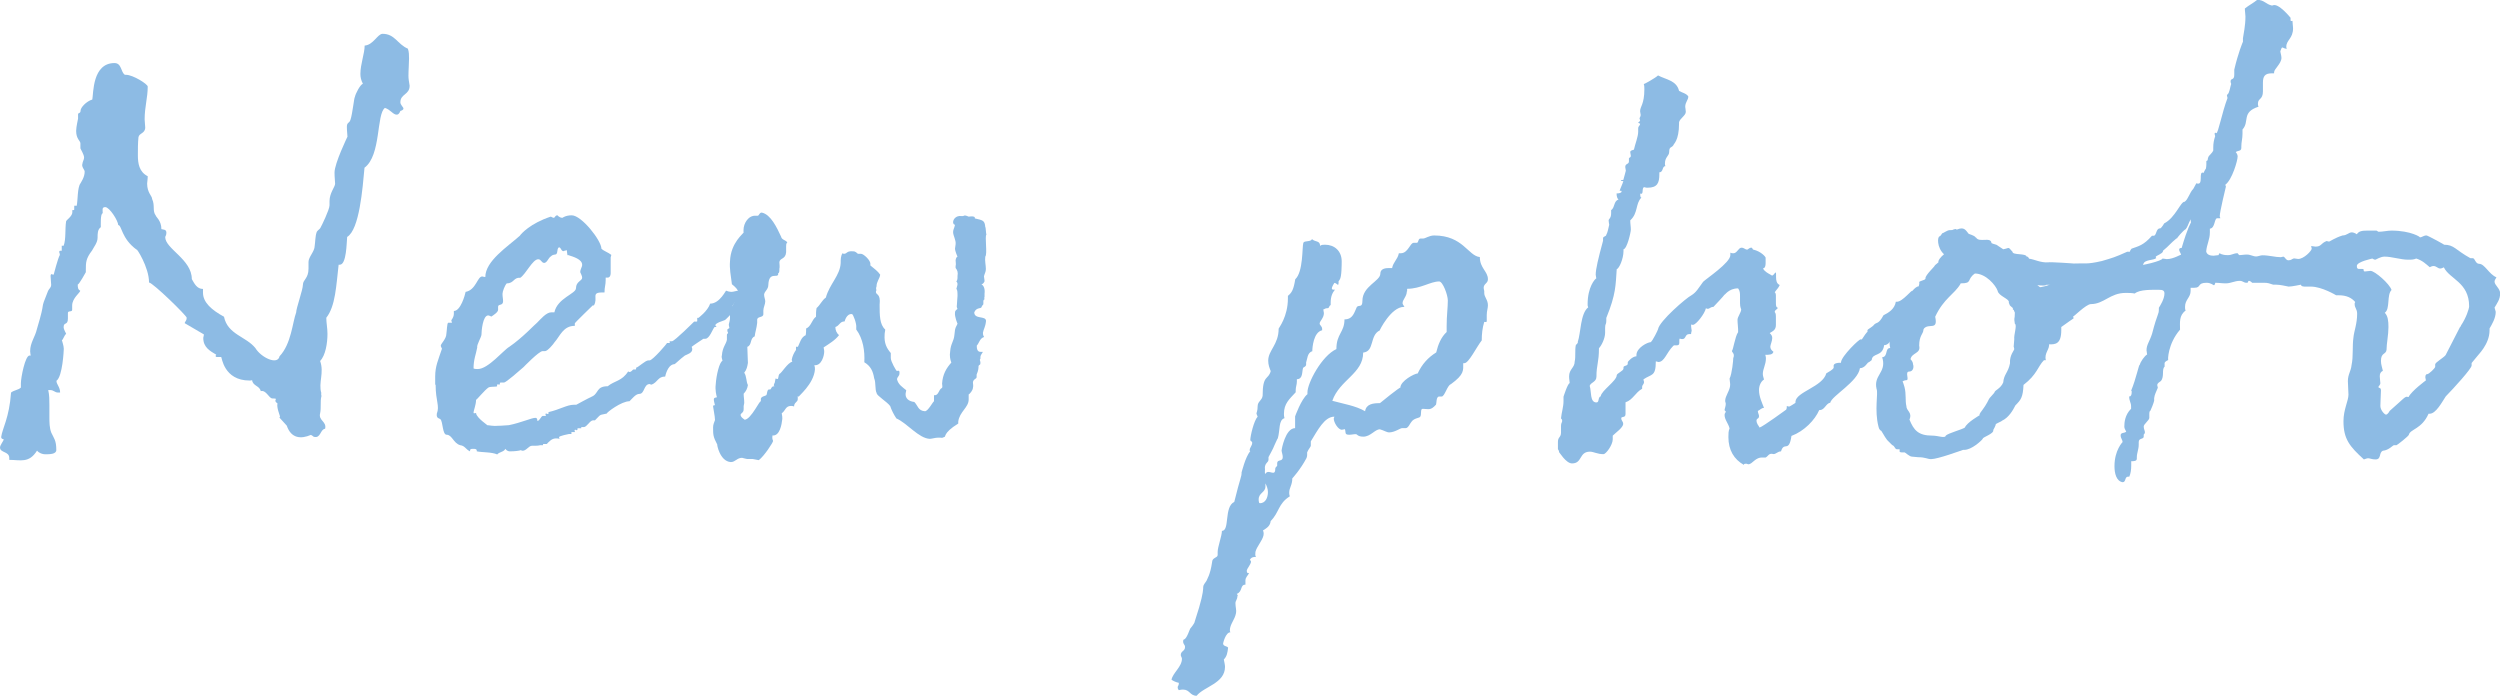
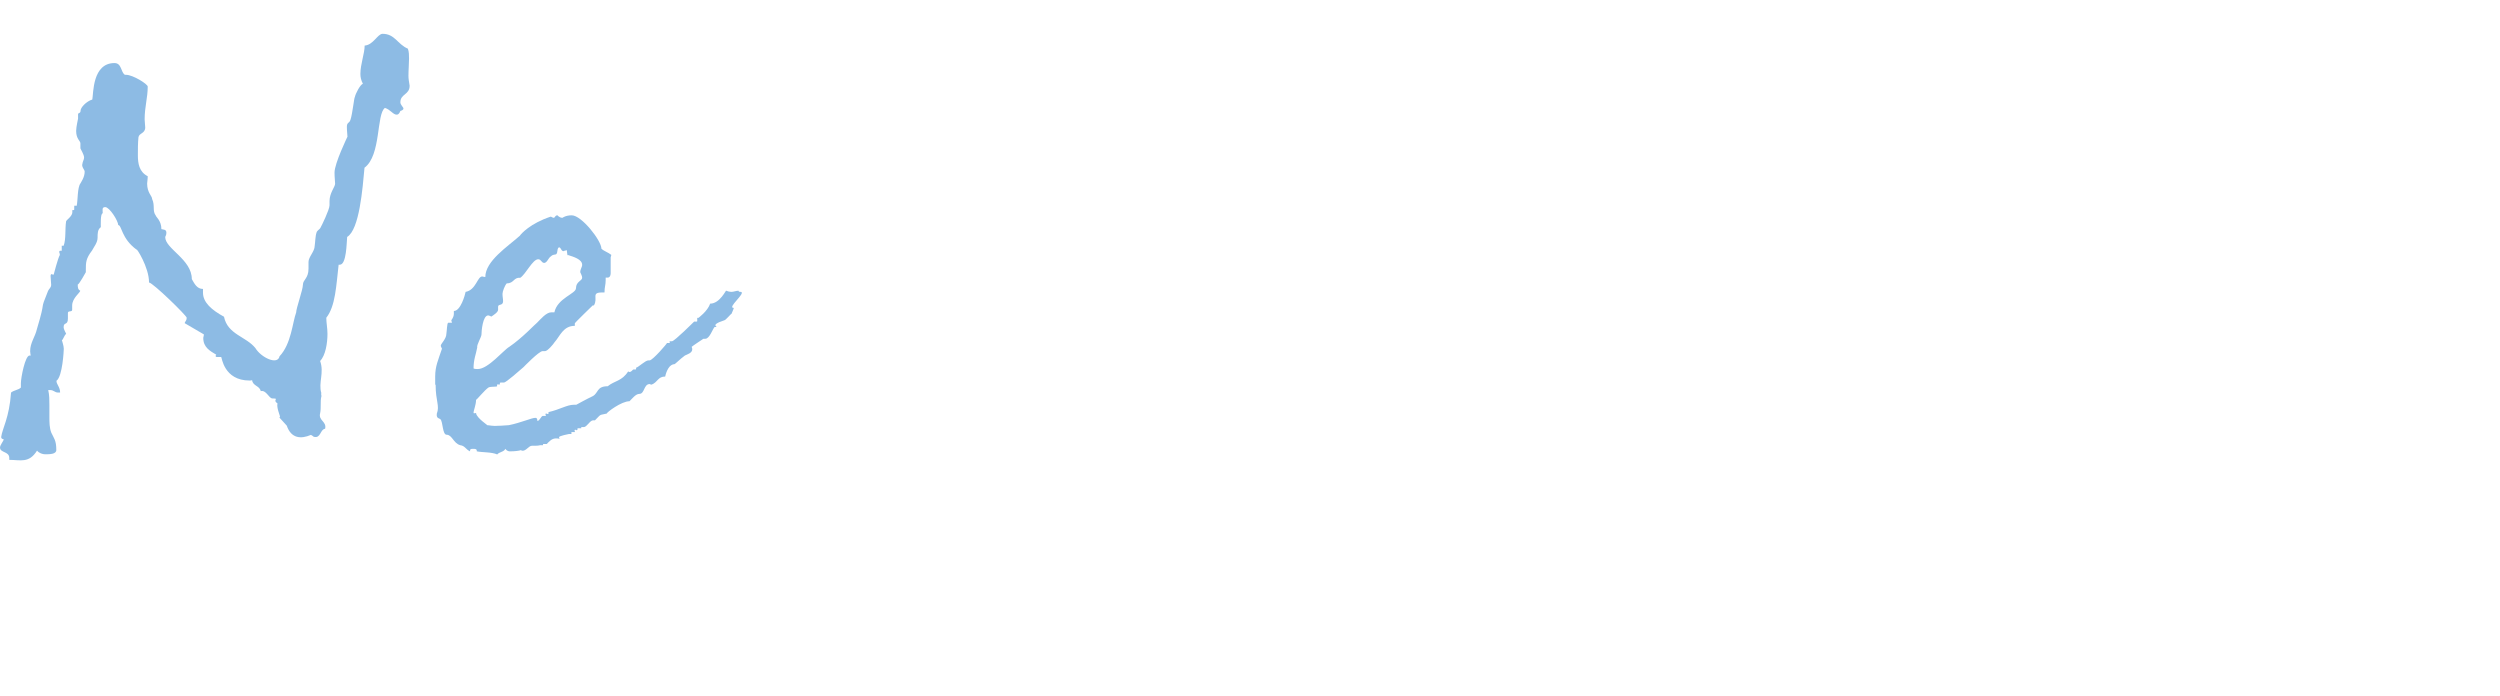
<svg xmlns="http://www.w3.org/2000/svg" id="_レイヤー_2" data-name="レイヤー 2" width="170.1" height="47.34" viewBox="0 0 170.1 47.34">
  <defs>
    <style>
      .cls-1 {
        fill: #8dbbe4;
      }
    </style>
  </defs>
  <g id="_レイヤー_1-2" data-name="レイヤー 1">
    <g>
      <path class="cls-1" d="M6.85,15.46c-.21.17-.21.42-.21.71,0,.34-.25.63-.38.88-.42.55-.42.8-.42,1.34v.13s-.46.84-.55.84c0,.17,0,.34.17.42,0,.13-.55.5-.55,1.01v.29c0,.17-.29.04-.29.21v.38c0,.5-.29.21-.29.59,0,.17.17.42.17.46-.13.08-.21.42-.29.42,0,.04.13.38.13.59,0,.08-.08,1.89-.5,2.18,0,.25.25.42.25.8h-.13c-.25,0-.29-.17-.55-.17h-.13c.08.34.08.67.08,1.01v.8c0,.38,0,.76.13,1.09.17.38.34.5.34,1.18,0,.29-.46.29-.76.29-.17,0-.42-.08-.55-.25-.55.88-1.13.63-1.89.63v-.13c0-.46-.63-.34-.63-.71,0-.17.25-.46.25-.55,0-.04-.17,0-.17-.17.08-.59.55-1.3.67-3.02.21-.17.5-.17.67-.34v-.29c0-.38.29-1.89.59-1.89h.08s-.04-.17-.04-.29c0-.59.34-.97.46-1.51.67-2.23.13-1.05.76-2.6.08-.17.21-.21.21-.42,0-.17-.04-.42-.04-.59q0-.08.04-.13s.13.04.17.04c0,0,.29-1.13.42-1.34,0-.13-.04-.13-.04-.21s.04-.08.13-.08h.04v-.34h.13c.17-.46.08-1.13.17-1.68.04-.08.42-.34.42-.59v-.13c0-.08.13.04.13-.08v-.21c0-.08.13,0,.17-.04.08-.38.04-1.22.25-1.51.04-.08.29-.42.29-.8,0-.13-.17-.25-.17-.46.04-.29.13-.34.13-.5,0-.21-.25-.59-.25-.63v-.34c0-.17-.29-.29-.29-.84,0-.29.13-.8.13-.84v-.29c0-.13.17-.04.17-.25s.38-.63.8-.76c.08-.42,0-2.48,1.51-2.48.5,0,.42.63.71.8h.08c.46,0,1.47.63,1.47.8,0,.76-.21,1.39-.21,2.23,0,.13.04.42.04.55,0,.42-.42.38-.46.67-.04.38-.04.8-.04,1.22,0,.55.08,1.13.67,1.43,0,.21-.04.42-.04.5,0,.63.34.84.34,1.05.21.46,0,.8.25,1.13,0,.08.38.34.38.92.13.04.34,0,.34.25,0,.17-.08.25-.08.29,0,.8,1.81,1.51,1.81,2.86.17.29.34.67.76.67v.25c0,.67.59,1.18,1.43,1.64.25,1.22,1.51,1.34,2.14,2.14.38.63,1.51,1.18,1.64.55.8-.84.88-2.31,1.13-2.98,0-.29.46-1.55.46-1.89s.38-.42.38-1.09v-.46c0-.34.42-.71.42-1.09.04-.25.04-.67.13-.92.04-.13.21-.21.25-.29.08-.13.63-1.26.63-1.55v-.29c0-.55.38-.97.38-1.18,0-.17-.04-.42-.04-.76,0-.63.88-2.44.88-2.44,0-.13-.04-.38-.04-.67,0-.34.17-.21.25-.5.13-.38.25-1.55.29-1.51.04-.25.38-.88.55-.92-.13-.25-.17-.46-.17-.67,0-.67.29-1.39.29-1.93.59-.04.88-.8,1.22-.8.84,0,1.01.71,1.72,1.01.08.21.08.46.08.67,0,.38-.04.76-.04,1.18,0,.21.04.42.08.67,0,.63-.63.55-.63,1.13,0,.17.21.34.21.42s-.08.13-.21.17c-.08.21-.17.25-.25.25-.25,0-.42-.34-.8-.46-.59.42-.25,3.23-1.39,4.07-.13,1.39-.34,4.2-1.18,4.71-.04.38-.04,1.89-.5,1.89h-.08c-.17,1.43-.21,2.81-.84,3.61,0,.34.08.71.08,1.09,0,.63-.13,1.47-.5,1.85.29.8-.13,1.47.08,2.18-.04.08.04.21,0,.25-.08.34,0,.76-.08,1.13-.13.5.46.55.34,1.05-.34.04-.29.67-.76.55-.04,0-.08-.08-.21-.13-.67.29-1.34.25-1.64-.63l-.5-.55s.04-.04.04-.08-.25-.63-.17-.88c-.38-.25.17-.34-.34-.34-.25,0-.42-.59-.8-.5-.08-.38-.55-.34-.59-.76,0,.04-.13.04-.17.04-1.76,0-1.89-1.6-1.93-1.6h-.25c-.08,0-.13,0-.13-.08,0-.04.04-.04.04-.08-.42-.25-.88-.5-.88-1.13,0-.08.04-.13.04-.25l-1.3-.76c0-.13.13-.13.13-.38-.04-.17-2.27-2.35-2.56-2.39,0-1.05-.88-2.39-.84-2.23-1.05-.76-1.01-1.68-1.26-1.68,0-.29-.59-1.22-.88-1.22-.25,0-.17.21-.17.42-.17,0-.13.84-.13.97Z" />
      <path class="cls-1" d="M29.61,26.17v-.55c0-.71.21-1.13.46-1.89,0-.04-.08-.13-.08-.21,0-.13.38-.46.38-.8.04-.21.04-.76.13-.76h.25c0-.08-.04-.08-.04-.17,0-.04.17-.17.17-.46v-.17c.46,0,.76-1.09.8-1.3.71-.13.8-1.05,1.13-1.05.04,0,.13.04.21.04,0-1.09,1.51-2.06,2.35-2.81.08-.13.71-.84,2.1-1.3.04,0,.13.08.21.08s.08-.17.25-.17c0,0,.13.17.34.17,0,0,.21-.17.63-.17.67,0,2.02,1.72,2.02,2.27.17.17.46.25.67.42,0,.08-.04.13-.04.17v1.09c0,.17-.08.29-.21.29h-.13v.17c0,.34-.08.46-.08.84h-.17c-.76,0-.25.38-.55.88h-.08s-1.22,1.18-1.22,1.22v.17c-.8,0-1.01.71-1.39,1.13-.04.08-.46.59-.63.59h-.17c-.25,0-1.3,1.09-1.3,1.09-.25.21-1.18,1.05-1.34,1.05h-.21c-.13,0,0,.13-.08.13h-.17v.13c-.13.04-.46,0-.59.08-.25.17-.8.84-.84.84,0,.34-.17.71-.17.88,0,.08.25-.04.17.04.08.34.8.8.76.8.13,0,.42.08.76.04.29,0,.55-.04.71-.04.84-.17,1.55-.5,1.81-.5.08,0,.13.04.13.21.17,0,.25-.34.38-.34h.21s-.04-.08-.04-.13l.04-.04s.08.04.13.04.04-.04.04-.13c.76-.17,1.26-.5,1.72-.5h.17s.76-.42,1.13-.59c.38-.21.25-.67,1.01-.67.46-.38.97-.34,1.39-1.01.04.04.08.04.08.04.17,0,.21-.17.29-.17h.13s.04,0,.04-.04v-.08c.17-.04.63-.5.84-.5h.08c.21,0,1.22-1.18,1.18-1.18h.21s-.04-.04-.04-.08.04-.04.08-.04h.13-.04c.17,0,1.51-1.34,1.51-1.34h.17s.04,0,.04-.04v-.21h.08s.63-.46.8-.97c.67,0,1.09-.97,1.09-.88.08.04.25.08.34.08.17,0,.34-.08.5-.08,0,.08.08.08.17.08.34.08-.97,1.09-.5,1.09.04,0-.17.42-.13.38-.04,0-.42.46-.5.46-1.18.38-.21.46-.67.46-.13.13-.34.8-.63.8h-.13s-.76.5-.8.55c.04.08.04.13.04.17,0,.25-.34.34-.5.42-.34.25-.67.59-.71.59-.34,0-.55.46-.63.84-.5,0-.5.38-.92.55-.08,0-.13-.04-.13-.04-.42,0-.34.67-.71.67-.25,0-.5.34-.67.5-.55,0-1.55.76-1.55.84-.55.13-.34,0-.8.46h-.13c-.21,0-.42.46-.63.46h-.17v.08h-.21c-.13,0,.04.13-.13.13l-.08-.04-.04.04c0,.08.04.13.04.13h-.25v.13h-.17s-.67.13-.67.21c0,.04,0,.08.04.13-.08-.04-.17-.04-.25-.04-.29,0-.46.21-.63.38h-.25v.08h-.17c-.08,0-.08.04-.42.04h-.17c-.21,0-.38.34-.63.34-.04,0-.13-.04-.13-.04-.08.04-.42.08-.71.08-.08,0-.21,0-.34-.17-.08.21-.42.21-.55.38-.38-.17-1.01-.13-1.39-.21v-.04c0-.13-.13-.13-.25-.13s-.21,0-.21.13v.04c-.29-.13-.34-.38-.67-.42-.46-.13-.55-.71-.92-.71-.29,0-.25-.88-.42-1.05-.08-.08-.29-.04-.25-.38.21-.55-.08-.84-.08-1.97ZM38.01,16.84c-.13.13-.04.34-.17.46-.08.04-.21,0-.34.13-.21.13-.25.42-.46.46-.21,0-.21-.25-.42-.25-.38,0-.84,1.01-1.22,1.26-.46-.04-.42.38-.92.38-.13.13-.29.55-.29.71,0,.21.04.34.04.5,0,.34-.34.17-.34.38v.21c0,.17-.34.38-.46.46-.08-.04-.17-.08-.21-.08-.38,0-.46,1.09-.46,1.3,0,.17-.34.71-.29.88-.08.46-.25.8-.25,1.43.08.04.21.04.29.04.71,0,1.76-1.3,2.14-1.51.92-.63,1.81-1.6,1.89-1.64.25-.25.63-.71.97-.71h.21c.21-.97,1.47-1.26,1.47-1.64,0-.46.42-.5.42-.71,0-.13-.08-.25-.13-.38,0-.21.13-.34.13-.5,0-.38-.59-.55-.97-.67-.04.17-.08-.46-.08-.34,0,.04-.13.04-.13.04-.25.17-.25-.29-.42-.21ZM45.7,23.23v-.04.04Z" />
-       <path class="cls-1" d="M54.81,22.85c.04-.17.04-.38.04-.5.34-.13.38-.59.67-.8,0-.21,0-.38.04-.59.25-.21.38-.55.63-.71.25-.92.97-1.51,1.01-2.35,0-.25,0-.5.13-.67.04,0,.04.04.08.04.25,0,.17-.21.63-.17.21,0,.25.13.34.17h.21c.17,0,.67.46.63.71v.08c.25.21.5.38.67.63-.04.29-.25.46-.25.8-.04.08-.04.21,0,.25,0,0-.04.04-.04.08-.04.29.34.08.25.92,0,.71,0,1.34.38,1.68,0,.13-.04.21-.04.34-.04.59.13.92.42,1.26v.34c0,.25.38.88.38.84,0,.13.25-.13.21.21,0,.17-.13.21-.17.38.08.38.38.55.63.76,0,.08-.04.17-.04.21-.04.34.21.55.59.59.25.25.25.59.71.63.21.04.59-.71.63-.67v-.42c.34.04.29-.38.55-.5.04-.08,0-.21,0-.29.04-.63.29-1.05.63-1.43-.08-.21-.13-.46-.08-.76.04-.55.25-.67.29-1.13l.04-.34c.04-.21.13-.29.17-.42,0,0-.21-.46-.17-.76,0-.17.17-.21.17-.25,0,0-.08-.08-.04-.29,0-.21.04-.42.04-.59s0-.46-.08-.46c0-.04.08-.25.08-.34,0-.13-.08-.17-.08-.17.08-.13.08-.17.08-.38.04-.25,0-.38-.13-.55v-.13c.04-.13,0-.25,0-.38,0-.04.04-.25.13-.25,0,0-.17-.38-.17-.55l.04-.29c.04-.29-.17-.59-.17-.84,0-.17.08-.25.13-.5-.13,0-.13-.17-.13-.17,0-.21.21-.46.55-.42h.13c.08-.04.13-.04.13-.04.04,0,.17.04.25.08.04,0,.25-.04.34,0,.04,0,.08.04.08.08v.04c.55.13.67.13.71.59.04,0,.04.46.08.5-.13.13.08,1.34-.08,1.51-.04.29.04.59.04.84,0,.21-.08.29-.13.5,0,.08.04.21.04.34-.04.08-.08.17-.21.21.17.08.25.34.21.63v.21c-.04.08,0,.17,0,.17-.08.04-.08.13-.08.13v.13c0,.08,0,.13-.08.17,0,.04-.04.08-.04.08,0,.17-.34,0-.5.38,0,.5.8.21.8.59-.04.42-.17.55-.21.8,0,.08,0,.17.08.29-.29.08-.34.42-.5.59,0,.21.04.42.25.42h.17c-.08.13-.17.25-.17.34v.13s-.04.04-.04.08.04.08.04.21c0,.17-.08.08-.13.21v.08s0,.21-.13.5v.17c0,.13-.25.13-.25.38,0,.08.04.21,0,.34,0,.17-.21.42-.29.46v.34c0,.55-.63.84-.71,1.51v.13c-1.09.67-.8.92-.97.92-.13.08-.17.04-.25.04h-.17c-.17,0-.42.08-.55.08-.76-.04-1.51-1.05-2.27-1.39-.17-.25-.34-.59-.42-.84-.21-.29-.92-.71-.92-.88-.13-.25-.04-.71-.17-1.01-.08-.5-.25-.84-.67-1.09.04-.76-.08-1.6-.55-2.23v-.13c.04-.25-.21-.92-.29-.92-.38-.04-.5.5-.5.5-.34,0-.34.29-.63.38,0,.21.08.42.25.55-.25.34-.67.59-1.05.84.04.17.04.25.04.29,0,.25-.17.97-.67.92.04.13.04.17.04.29-.08,1.01-1.18,1.85-1.09,1.85-.04,0-.08-.04-.08-.04v.21c0,.21-.25.21-.25.5-.08-.04-.17-.04-.21-.04-.38,0-.38.34-.63.5.04.17.04.29.04.38-.04.38-.17,1.18-.67,1.13-.04.29.04.29.04.38s-.59,1.01-.97,1.3l-.42-.08h-.38s-.21-.04-.34-.08c-.34,0-.46.29-.76.29-.76-.04-.97-1.26-.92-1.18-.29-.55-.29-.67-.29-1.18,0-.21.08-.34.13-.5,0-.25-.13-.84-.13-.92,0,0,0-.13.13-.08,0,0-.08-.29-.08-.38,0-.13.04-.13.21-.17-.04-.13-.13-.5-.08-.88.04-.63.25-1.51.46-1.6-.04-.13-.08-.29-.04-.38.04-.55.29-.76.34-1.05v-.34c0-.08.08-.08.08-.13s-.08-.08-.04-.25c0,0,.08-.04.13-.08,0-.04-.04-.13-.04-.25.04-.17.08-.29.08-.42v-.42h.13c0-.08-.13-.13-.13-.21,0-.04.04-.08.13-.17.13-.13.46-1.01.46-.88-.04-.29-.25-.46-.46-.63-.08-.59-.17-1.09-.13-1.55.04-1.3.97-1.93.88-1.93h.04v-.21c0-.46.34-1.01.84-.97h.13c.08,0,.13-.25.29-.21.59.13,1.01,1.01,1.3,1.64.04.21.29.21.42.38-.08.08-.08.17-.08.25v.42c-.04.5-.42.38-.46.67,0,.13.04.34,0,.46,0,.17,0,.29-.08.29v.08c-.04.29-.63-.21-.67.71,0,.34-.25.42-.29.67,0,.17.08.34.08.46,0,.21-.13.42-.13.63v.25c0,.25-.42.13-.42.38v.21c-.04.38-.13.59-.17.92-.34.13-.17.59-.5.71,0,.38.04.8.04,1.09-.04.25-.08.46-.25.67.17.25.13.63.25.84-.04.25-.13.42-.29.59,0,.21.04.38.04.63l-.04.21v.21c0,.25-.17.25-.21.38,0,.21.34.34.25.34.46.04,1.13-1.51,1.13-1.22v-.21c.04-.17.29-.17.38-.25.04-.04.04-.38.17-.38h.08c.08,0,.08-.25.29-.21,0-.04-.04-.04-.04-.04,0-.17.08-.17.08-.29l.04-.21s.08.04.13.04c.08,0,.04-.21.13-.34.17-.08.55-.76.88-.84,0,0-.04-.08-.04-.13.04-.25.17-.5.29-.67v-.17c0-.08.04-.04.13-.04.13-.25.21-.67.55-.8Z" />
-       <path class="cls-1" d="M85.93,36.08c.08.17.04.29.04.34-.08.38-.46.76-.55,1.13,0,.13-.04.25.04.34-.21,0-.34.04-.42.21.08.04.08.13.08.13-.04.21-.25.42-.29.59,0,.13.04.17.08.17h.08c-.08.17-.25.29-.25.5v.29c-.38,0-.17.46-.59.63.08.08.08.13.04.17,0,.21-.13.29-.13.46,0,.25.08.5.04.67-.08.46-.42.76-.42,1.18q0,.08.04.13c-.34,0-.5.76-.5.76,0,.21.29.17.34.29-.04.34-.08.59-.29.8.04.21.08.38.08.5,0,1.13-1.43,1.34-1.93,1.97-.46,0-.46-.42-.92-.42-.08,0-.17,0-.29.04-.08-.08-.08-.17-.08-.21,0-.08.08-.08.08-.29-.21-.04-.38-.13-.5-.21.08-.46.71-.88.71-1.43,0-.08-.08-.17-.08-.25,0-.29.29-.25.29-.55,0-.17-.13-.17-.13-.38,0-.04,0-.08.04-.13.21,0,.42-.76.46-.76,0,0,.29-.34.29-.46.97-2.94.29-2.06.8-2.77.04-.13.25-.38.38-1.26,0-.34.38-.29.38-.5v-.21c0-.34.29-1.09.29-1.43.55,0,.13-1.64.84-1.97.42-1.72.5-1.68.5-2.02,0,.04.25-1.05.59-1.43-.04,0-.04-.04-.04-.08,0-.17.17-.29.17-.5,0-.08-.13-.13-.13-.17,0-.29.25-1.34.5-1.6-.04-.13-.08-.17-.08-.21,0-.08.08-.17.08-.5s.29-.38.34-.71c0-1.47.38-1.05.55-1.68-.08-.21-.17-.42-.17-.71,0-.71.71-1.09.71-2.18,0-.04.63-.8.63-2.06v-.17c.25-.21.38-.38.5-1.13.55-.5.46-2.18.55-2.48.08-.17.5-.04.59-.25.21.21.55.08.55.46.08-.08.21-.08.34-.08.63,0,1.13.42,1.13,1.13,0,.17,0,1.09-.13,1.22.04,0-.13.17-.08.17,0,0,0,.21-.04.21s-.13-.13-.25-.13c0,0-.17.25-.17.38,0,.08.08.08.21.08-.17.21-.29.46-.29.88v.17c-.13.04-.08.21-.21.21h-.04c-.13,0-.17.08-.25.08,0,.08.04.21.04.25,0,.34-.29.55-.29.71,0,.13.17.17.17.38v.08c-.59.13-.67,1.18-.67,1.43-.34.08-.34.55-.42.76v.13c0,.17-.17.17-.21.25-.08.25,0,.76-.42.76v.17c0,.21-.08.34-.08.59v.13c-.42.46-.8.76-.8,1.47,0,.04,0,.17.04.29-.42.13-.29.8-.46,1.39,0-.04-.08.13-.21.42-.13.34-.34.67-.42.84v.17c0,.21-.25.21-.25.59.04,0-.04.38.04.38.21-.38.67.25.67-.34,0-.13.13-.17.13-.21v-.17c0-.29.38-.08.38-.42,0-.17-.08-.34-.08-.46,0-.04.25-1.51.92-1.51v-.8s.42-1.18.84-1.51v-.13c0-.63.97-2.48,1.97-2.94,0-1.05.55-1.13.55-2.02.59,0,.67-.5.84-.84.13-.17.38.08.38-.42,0-1.01,1.22-1.34,1.22-1.85,0-.29.25-.38.55-.38h.25c.08-.42.38-.59.46-1.01h.13c.5,0,.63-.71.88-.71h.21c.13,0,.08-.29.25-.29h.17c.17,0,.42-.21.76-.21,1.97,0,2.31,1.39,3.11,1.47,0,.76.55.97.55,1.51,0,.29-.29.29-.29.59,0,.08.04.17.04.21v.13c0,.29.25.46.25.84,0,.21-.08.38-.08.67v.42c0,.08-.17.04-.17.04-.13.42-.17.84-.17,1.26-.34.42-.88,1.55-1.18,1.55h-.08c0,.5.08.76-.84,1.43-.25.08-.42.84-.63.84h-.17c-.21,0-.17.46-.21.55-.38.42-.5.29-.84.29h-.08c-.17,0-.04.42-.17.55-.08.08-.42.08-.59.34-.08.08-.21.42-.38.42h-.25c-.13,0-.5.29-.88.29-.17,0-.34-.13-.63-.21-.34,0-.63.5-1.13.5-.38,0-.42-.17-.5-.17-.17,0-.29.04-.46.04-.34,0-.21-.17-.29-.38-.04,0-.13.04-.21.04-.25,0-.55-.5-.55-.76,0-.04.04-.08.04-.13-.67,0-1.13.92-1.6,1.68v.29c0,.08-.17.25-.25.46v.17c0,.13-.04.17-.04.21-.42.8-.97,1.39-.97,1.39,0,.46-.21.63-.21.97,0,.08,0,.13.04.25-.8.5-.71,1.09-1.3,1.68-.04.34-.25.46-.5.63ZM85.72,34.24c.38,0,.55-.38.55-.76,0-.21-.08-.42-.17-.59v.21c0,.42-.46.42-.46.88,0,.08,0,.13.04.25h.04ZM95.72,19.83c0,.34-.29.55-.29.8,0,.04.04.13.13.25h-.04c-.88,0-1.68,1.64-1.64,1.6-.71.34-.34,1.43-1.13,1.51,0,1.43-1.6,1.85-2.1,3.28.76.21,1.6.34,2.23.71.08-.5.55-.55,1.01-.55.04-.04,1.39-1.13,1.39-1.05,0-.46.97-.97,1.18-.97.29-.63.71-1.09,1.26-1.43.13-.55.34-1.05.71-1.39v-.42c0-.67.08-1.26.08-1.72,0-.38-.34-1.3-.59-1.3-.59,0-1.26.5-2.18.5v.17Z" />
-       <path class="cls-1" d="M128.19,23.4v.13c-.13.76-.8.46-.84.97-.04.04-.21.17-.25.17-.08.08-.25.38-.55.38-.13.92-1.93,1.89-2.02,2.35-.29.04-.38.5-.71.5h-.04c-.29.67-1.01,1.43-1.89,1.76-.17,1.18-.5.34-.71,1.05-.25,0-.38.25-.59.17-.25-.04-.29.17-.46.25h-.17c-.55-.04-.71.46-1.01.46-.04,0-.08-.04-.13-.04-.08,0-.17,0-.17.08-.67-.38-1.05-1.01-1.05-1.89,0-.21,0-.42.08-.59-.08-.34-.34-.59-.34-.92,0-.13.08-.13.08-.25,0,0-.08-.04-.08-.08,0-.08.08-.25.08-.42,0-.08-.04-.13-.04-.21,0-.34.34-.71.34-1.09,0-.17-.04-.29-.04-.42.17-.34.25-1.26.25-1.39,0-.04.04-.08.04-.17,0-.21-.13-.21-.13-.34.08,0,.21-.97.42-1.26v-.21c0-.17-.04-.38-.04-.63,0-.21.25-.5.25-.71,0-.04-.08-.13-.08-.42v-.46c0-.21,0-.38-.13-.55-.67,0-.92.5-.92.42,0,.04-.76.84-.76.84-.21,0-.25.13-.38.13,0,0-.08,0-.13-.04-.08.38-.67,1.13-.88,1.13-.04,0-.13,0-.13-.04,0,.29.04.34.04.42s-.04.13-.04.25h-.13c-.29,0-.21.34-.46.34-.04,0-.13,0-.17-.04-.04.04-.04.08-.04.13v.17c0,.29-.34.08-.42.21-.46.46-.59,1.09-1.01,1.09-.04,0-.08-.04-.17-.04,0,1.05-.29.84-.84,1.22,0,.08.04.13.04.17,0,.17-.13.21-.13.34v.13c-.46.25-.63.76-1.13.92v.8c0,.29-.29.13-.29.29s.13.21.13.38c0,.25-.5.59-.71.8v.25c0,.38-.46,1.01-.63,1.01-.42,0-.67-.17-.92-.17-.76,0-.5.8-1.22.8-.42,0-.88-.8-.88-.76,0-.08-.04-.17-.08-.21v-.5c0-.34.21-.29.21-.63v-.46c0-.21.08-.21.08-.34s-.08-.13-.08-.17c.04-.42.17-.76.17-1.18v-.29s.29-.92.42-.92c0-.13-.04-.25-.04-.46,0-.5.38-.59.38-1.01.08-.34,0-.76.08-1.13,0,0,.17-.13.13-.21.21-.59.17-1.93.71-2.35-.04-.08-.04-.13-.04-.21,0-1.18.5-1.72.59-1.76,0-.08-.04-.17-.04-.25,0-.38.17-1.09.5-2.31v-.17c0-.13.21-.13.21-.21.13-.25.13-.42.21-.71,0-.04-.04-.17-.04-.29s.17-.13.17-.5v-.21c.25-.13.17-.63.5-.71-.08-.08-.13-.21-.13-.42.17,0,.34-.04.34-.13s-.08-.04-.13-.04c0-.08.21-.5.25-.67-.04,0-.17,0-.17-.04s.13-.04.17-.04c.04-.17.17-.59.17-.63,0-.08-.04-.17-.04-.25,0-.25.25-.17.25-.38v-.21c.04-.08.13-.04.13-.17,0-.08-.04-.17-.04-.25,0-.13.17-.13.25-.17.08-.38.29-.88.29-1.22v-.21c0-.21.13-.17.13-.34,0,0-.13-.04-.13-.08,0,0,.13-.08.13-.13s-.04-.13-.04-.13c0-.08.08-.13.08-.25,0-.08-.04-.17-.04-.25,0-.34.29-.46.29-1.51,0-.08,0-.25-.04-.34.04,0,.8-.42.97-.59.55.29,1.26.34,1.43,1.05.21.13.5.17.63.38,0,.25-.21.38-.21.71,0,.04.04.21.04.34,0,.25-.42.46-.46.71v.08c0,1.18-.38,1.39-.38,1.47-.13.21-.29.08-.29.46,0,.29-.29.34-.29.8,0,.04,0,.13.04.17-.25,0-.13.42-.42.42v.13c0,.59-.13.92-.8.92-.04,0-.13,0-.25-.04-.17.13,0,.46-.21.46l-.04-.04c0,.17,0,.29.08.29-.42.42-.21,1.05-.76,1.55,0,.25.04.42.04.63,0,.17-.25,1.3-.5,1.34v.13c0,.5-.29,1.18-.46,1.22-.08,1.09-.04,1.68-.71,3.32v.21c0,.25-.08.17-.08.46v.34c0,.38-.25.88-.42,1.05,0,.97-.17,1.13-.17,1.93,0,.38-.38.38-.46.63.13.38,0,1.13.46,1.13.21,0,.08-.34.29-.42.04-.38,1.09-1.05,1.09-1.43,0-.13.46-.29.46-.46v-.08c0-.13.29-.08.29-.25v-.08c0-.08.34-.42.59-.42v-.08c0-.5.76-.88.97-.88.13-.08.5-.84.5-.88.08-.55,1.93-2.14,2.27-2.31.34-.21.46-.46.8-.92.21-.21,1.85-1.3,1.85-1.81v-.17c.08.04.13.04.21.04.25,0,.34-.38.55-.38.17,0,.25.13.38.13.08,0,.13-.13.29-.13.08,0,.08.13.13.13.55.13.84.5.84.55v.38c0,.17-.04.34-.17.34.04.25.67.5.59.5.13,0,.21-.21.25-.21s.04.04.04.13v.17c0,.25.04.46.25.55-.08.21-.25.34-.34.5.08.04.08.17.08.29v.38c0,.21,0,.34.13.38-.04.13-.21.13-.21.29.08.08.08.21.08.42v.46c0,.34-.21.42-.42.55.13.13.17.21.17.34,0,.21-.13.46-.13.59s.08.25.21.34c-.04.21-.29.21-.55.21.04.13.04.21.04.25,0,.42-.21.71-.21,1.05,0,.13.04.21.08.38-.21.13-.34.42-.34.71,0,.46.21.88.34,1.22-.17,0-.25.13-.42.21,0,.13.08.25.08.34,0,.21-.13.13-.17.29,0,.25.13.34.21.5.25-.08,1.81-1.22,1.81-1.22.04-.08.04-.13.04-.17v-.08s.08.04.17.04c.04,0,.42-.25.42-.25v-.08c.04-.67,1.85-1.01,2.1-1.93.13-.08.46-.25.5-.38v-.17c.04-.13.25-.17.46-.17.04,0,.04.04.04.04v-.08c.04-.42,1.26-1.6,1.34-1.55h.08c.38-.59.38-.5.38-.5v-.13c.04-.08.34-.21.46-.38.17-.17.29,0,.63-.63.34-.17.76-.42.84-.92h.04c.42.04,1.09-.92,1.09-.71.08,0,.21-.25.34-.21.55.04.84.08.8.76,0,.17.04.25-.13.34-.25.17-.04.55-.38.67-.08-.04-.17-.04-.21-.04-.21.13-.38.34-.46.38-.21.13.04.42-.21.55-.08.08-.29-.13-.38-.08-.84,0-.59,1.3-1.34,1.3Z" />
-       <path class="cls-1" d="M152.21,9.83s.08.08.04.17c0,0-.13-.13-.38.76-.17,0-1.05,1.47-1.09,1.97.13-.04-.42.5-.46.59-.55.46-1.09,1.51-1.05,1.51-.29-.04-.34.5-.55.76-.17.08-.63.63-.59.63h-.04c-.46.38-.46.46-.92.84v.04c-.04.17-.46.29-.5.38t.04.08c-.17.17-.8.08-.88.42-.08.25-.88.46-.88.55-.92.21-1.22.46-1.18.42-.13.08-1.05.25-1.05.29l-.04.04c-.17-.08-.34,0-.5-.04-.08-.04-.17.17-.25.08-.63.29-.5-.21-.92.04l-.04.08c-.08,0-.17,0-.29.04,0,.04-1.55-.17-1.47-.08-.04.04-.29.04-.59,0,.17.13.29.21.29.29.13.29.59.71.63,1.01.21.67-.34,1.72-.21,2.39,0,.08.08.17.08.29.08.38-.34.63-.21,1.13h-.13c-.42.42-.46.97-1.39,1.68-.04.84-.17,1.01-.55,1.39-.17.34-.46.84-.92,1.05,0,.04-.46.21-.42.25,0,.08-.17.38-.17.38.08.25-.76.5-.71.59-.08.13-.76.76-1.26.76h-.08c-.13.04-1.72.63-2.18.63-.25,0-.38-.13-.88-.13-.04,0-.38-.04-.42-.04-.17,0-.46-.29-.5-.29h-.21q-.08,0-.13-.04v-.17h-.17c-.17,0-.13-.21-.34-.29l-.34-.34c-.17-.21-.42-.71-.42-.63-.04-.04-.13-.08-.17-.29-.29-1.13,0-2.27-.13-2.56-.21-.92.63-1.09.42-2.02t-.04-.13c.42-.04.17-.63.55-.63-.17-.67.17-1.51.38-1.51h.13c-.13-.76.97-2.69,1.43-2.69l.04-.17v-.08c-.08-.13.42-.13.42-.29-.04-.21.71-.88.63-.88l.25-.21c-.04-.13.17-.38.38-.55-.5-.46-.46-1.22-.29-1.22.04,0,.17-.21.17-.21.08,0,.34-.21.5-.21.34,0,.13-.04.42-.08,0,0,.04.04.08.04.5-.21.59.04.8.29.63.21.42.29.5.25.21.38,1.01-.08,1.05.38.13.08.34.08.42.17l.38.25c.46-.08.29-.21.63.17,0,.25.92.08.97.34h.08l.08.13c.34.04.8.29,1.3.25.08-.04,1.81.08,1.72.08.8-.04.84.08,1.93-.17.71-.21.88-.25,1.72-.63h.13c.08.04.04-.08.17-.21.46-.17.8-.21,1.39-.88h.08c.25.04.17-.5.46-.5.08.04.34-.42.29-.34.76-.38,1.13-1.51,1.39-1.47.25-.17.34-.63.59-.88l.21-.38c.55.21.08-.88.5-.71.04-.17.34-.55.34-.67.29-.63.71-1.01.59-1.01.13-.29.08-.97.29-1.01.46.13,1.09.67,1.05.76ZM133.39,19.32c-.42.71-1.13.97-1.72,2.23.21.97-.42.42-.76.8l-.04.08c0,.29-.29.38-.29,1.09.13.55-.5.46-.59.92.13.13.17.25.17.34.08.21,0,.5-.25.5-.34,0,.04.59-.21.59,0,0-.13,0-.25.08.08.17.08.25.13.38.13.5.04.92.13,1.3,0,.34.42.42.21.92.29.71.59,1.09,1.55,1.09.42,0,.88.21.92,0,.17-.17,1.13-.42,1.3-.55.13-.34,1.01-.84,1.01-.84-.08-.04.17-.34.17-.34.29-.38.46-.76.46-.76,0-.04.38-.42.38-.46,0-.13.42-.25.59-.67.04-.55.34-.67.46-1.3-.04-.55.29-.88.29-.97,0-.04-.04-.17-.04-.17,0-.08.04-.38.04-.5-.04-.29.21-.97.04-1.05-.08-.5,0-.21,0-.76-.04-.08-.08-.21-.08-.21-.04-.17-.29-.21-.29-.38-.04-.04-.04-.08-.04-.13.04-.21-.71-.42-.76-.76-.13-.38-.8-1.18-1.55-1.18-.59.42-.13.67-.97.67Z" />
-       <path class="cls-1" d="M155.15,3.44c0,.13.08.34.08.5,0,.38-.5.76-.5.97v.08h-.17c-.46,0-.59.21-.59.63v.59c0,.59-.34.46-.34.84,0,.08,0,.13.04.21-1.18.38-.59,1.01-1.09,1.55v.29c0,.34-.08.55-.08.88v.08c0,.25-.25.17-.38.29.08.08.13.21.13.29,0,.29-.38,1.6-.84,1.93,0,.04.04.08.04.13,0,0-.42,1.72-.42,2.02,0,.04.04.08.04.13h-.21c-.21,0-.13.67-.5.71v.25c0,.5-.21.8-.25,1.3.04.21.25.29.5.29.08,0,.21-.04.34-.04,0,0,.04-.13.08-.13,0,0,.13.13.55.13.29,0,.38-.13.67-.13,0,0,.08.13.13.13.13,0,.29-.04.5-.04.25,0,.42.13.63.13.13,0,.29-.08.42-.08.46,0,.88.13,1.26.13.04,0,.13-.04.17-.04.13.04.17.25.34.25.21,0,.21-.08.38-.13.08,0,.21.04.29.04.38,0,.92-.55.92-.71,0-.04-.04-.13-.04-.17.08,0,.21.04.29.04.42,0,.34-.21.76-.38.04,0,.13.04.17.04s.38-.25.92-.42c.29,0,.42-.21.63-.21.08,0,.21.04.34.13.13-.21.34-.25.71-.25h.63s.13.08.13.08c.29,0,.63-.08.88-.08,1.34,0,2.02.46,1.93.46.17,0,.25-.13.46-.13.08,0,1.39.71,1.18.63.71,0,.76.34,1.81.92h.17c.13,0,.17.38.42.38.38,0,.67.71,1.18.92-.08.13-.13.21-.13.29,0,.25.38.46.38.8,0,.42-.21.67-.38.97.04.17.08.25.08.29,0,.42-.25.84-.42,1.13v.13c0,.97-.84,1.72-.84,1.76l-.38.46v.17c0,.21-1.22,1.55-1.76,2.1-.25.38-.67,1.18-1.09,1.18h-.08c-.46,1.05-1.26,1.05-1.34,1.43,0,.08-.8.71-.84.71h-.17c-.08,0-.34.34-.76.38-.29.13-.08.59-.5.59-.25,0-.38-.08-.5-.08-.08,0-.17.04-.29.08-.97-.88-1.39-1.39-1.39-2.6,0-.8.34-1.39.34-1.81,0-.29-.04-.63-.04-.92,0-.46.21-.67.25-1.09.13-.59.04-1.26.13-1.89.04-.42.25-.92.25-1.6,0-.34-.17-.38-.17-.67,0-.04,0-.08.04-.13-.25-.29-.59-.46-1.13-.46h-.17s-.97-.59-1.72-.59h-.38c-.08,0-.29,0-.29-.13-.04,0-.59.13-.84.13-.21-.04-.59-.13-.84-.13h-.21c-.25-.08-.34-.13-.63-.13h-.8s-.13-.13-.21-.13c-.13,0,0,.13-.17.13-.21,0-.25-.13-.46-.13-.38,0-.59.17-.97.17-.25,0-.46-.04-.71-.04v.04s-.04.13-.08.13-.21-.17-.5-.17c-.67,0-.34.34-.84.34h-.25v.21c0,.46-.38.59-.38,1.09,0,.08,0,.17.04.25-.46.34-.38.8-.38,1.3-.84.97-.84,2.1-.8,2.06-.04.04-.21.08-.25.21v.25c-.21.17,0,.67-.25.97-.08.08-.25.13-.25.29,0,.04.04.13.04.17-.13.34-.21.42-.25.71v.17s-.04.21-.25.67c0,.04-.08,0-.08.21v.29c0,.17-.38.42-.38.59s.08.29.08.38-.04.13-.08.17v.13c0,.21-.34.08-.34.38v.17c0,.34-.13.55-.13.88v.08c0,.17-.21.17-.38.17v.29c0,.29-.04.55-.13.76h-.08c-.25,0-.13.38-.38.38-.42-.08-.55-.59-.55-1.09,0-1.09.55-1.64.55-1.64,0-.17-.13-.25-.13-.46s.25-.13.38-.25c-.08-.13-.13-.25-.13-.34,0-.29.04-.8.46-1.22v-.17c0-.25-.13-.34-.13-.67h.04c.08,0,.13-.13.13-.25v-.13h-.04c.34-.8.55-1.89.59-1.76.04-.21.34-.63.5-.71,0-.08-.04-.21-.04-.29,0-.38.21-.59.38-1.13.38-1.47.46-1.26.46-1.68v-.08c.08-.13.38-.59.38-.97,0-.21-.13-.25-.34-.25-.46,0-1.34-.04-1.68.25-.21-.04-.42-.04-.63-.04-1.05,0-1.47.76-2.35.76-.34,0-1.22.92-1.22.84,0,.04.04.08.04.13,0,0-.5.34-.84.59v.21c0,.97-.42.97-.8.97-.42,0-.8-.63-1.13-.63-.04,0-.13.04-.21.04v-.13c0-.46-.46-.42-.71-.59-.17-.34-.13-.88-.46-1.09.8-1.89,2.14-1.18,2.86-1.89.46,0,1.34-.34,1.89-.34h.25c0-.25.88-.17,1.51-.38.17,0,1.22-.29,1.34-.46.13.08.29.13.46.13.5,0,1.85-.34,1.89-.5.08,0,.21.04.29.04.46,0,.97-.34.97-.29,0-.08-.13-.25-.13-.34s.04-.13.17-.13c.42-1.43.63-1.72.63-1.72,0-.13-.04-.25-.04-.38,0-.42.55-1.89.63-1.97.04-.29.46-.8.46-1.6v-.25c.13,0,.08-.17.13-.25.04-.13.25-.25.34-.46v-.21c0-.25.04-.5.13-.76,0-.04-.04-.13-.04-.17s.04-.08.04-.08c0,0,.04.04.08.04.13,0,.38-1.39.76-2.39,0-.04-.04-.13-.04-.17s.04-.08.04-.08c.13-.08.17-.46.25-.71,0-.04-.04-.08-.04-.17,0-.25.25-.04.25-.46v-.34c.25-1.09.59-1.93.59-1.89v-.25c.04-.29.17-.84.17-1.47,0-.17-.04-.34-.04-.55.25-.21.59-.38.84-.59.46,0,.59.29.97.38h.08c.38-.21,1.22.84,1.22.84v.17c0,.08.08.04.13.04,0,.17.04.34.04.5,0,.71-.46.8-.46,1.26,0,.04,0,.08.04.13h-.08c-.08,0-.17-.08-.25-.08-.04.04-.08.13-.08.21ZM144.98,26.67v-.04.04ZM163.8,27.01h.08c.21-.42,1.18-1.13,1.18-1.13,0-.04-.04-.13-.04-.21s0-.13.08-.21h.04c.13,0,.55-.42.55-.5v-.17c0-.13.59-.46.71-.63l.97-1.89s.08-.08.08-.13c.34-.5.55-1.13.55-1.3,0-1.64-1.34-1.85-1.72-2.65-.08.04-.17.08-.25.08-.17,0-.25-.17-.46-.17-.08,0-.17.04-.25.08-.25-.21-.5-.46-.92-.59-.17.08-.34.08-.55.08-.5,0-1.13-.21-1.6-.21-.29,0-.59.21-.63.21-.08,0-.13-.04-.21-.08.04,0-1.05.21-1.05.5,0,.17.04.21.17.21h.21c.17,0,0,.17.17.17.08,0,.29-.04.38-.04.29,0,1.3.88,1.43,1.3-.34.34-.08,1.3-.46,1.55.21.21.25.55.25.97,0,.55-.13,1.13-.13,1.55-.04.34-.38.17-.38.76,0,.25.08.42.13.67-.17.08-.21.21-.21.38s.04.34.04.46-.13.21-.13.25c0,.13.17,0,.17.25,0,.29-.04.71-.04,1.05,0,.29.29.59.38.59.13,0,.25-.25.25-.25,1.01-.88,1.01-.97,1.22-.97Z" />
    </g>
  </g>
</svg>